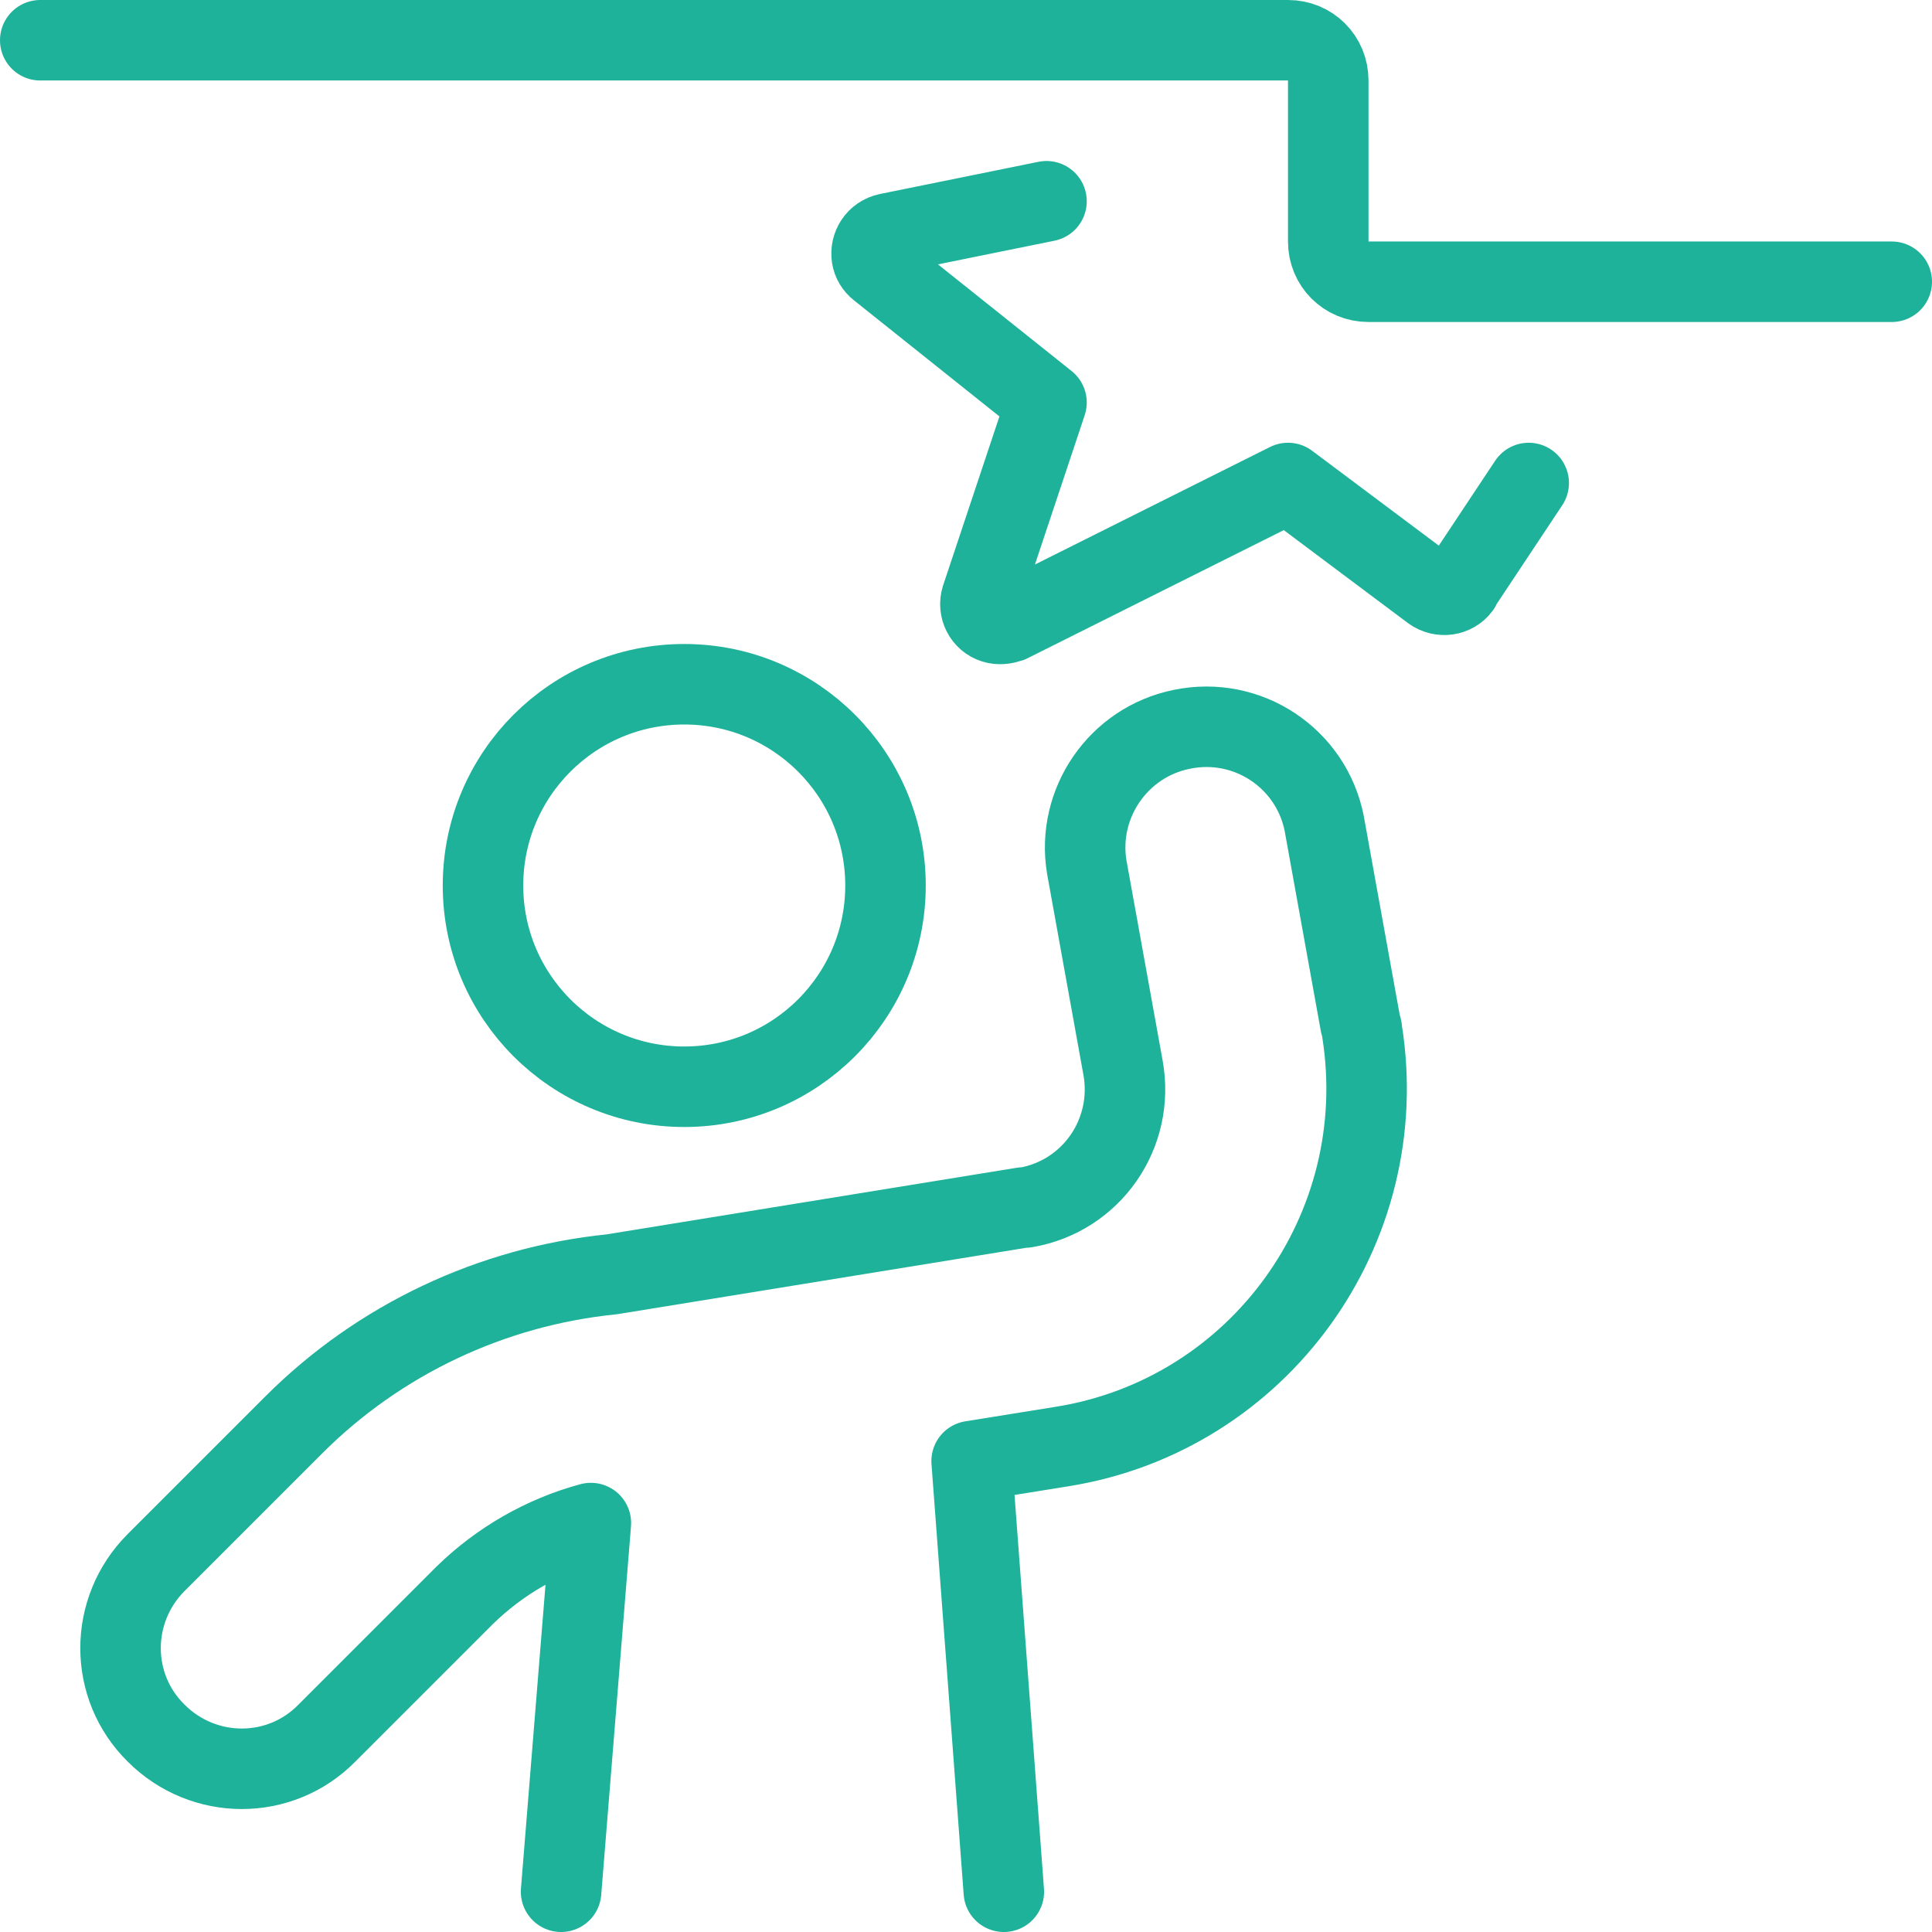
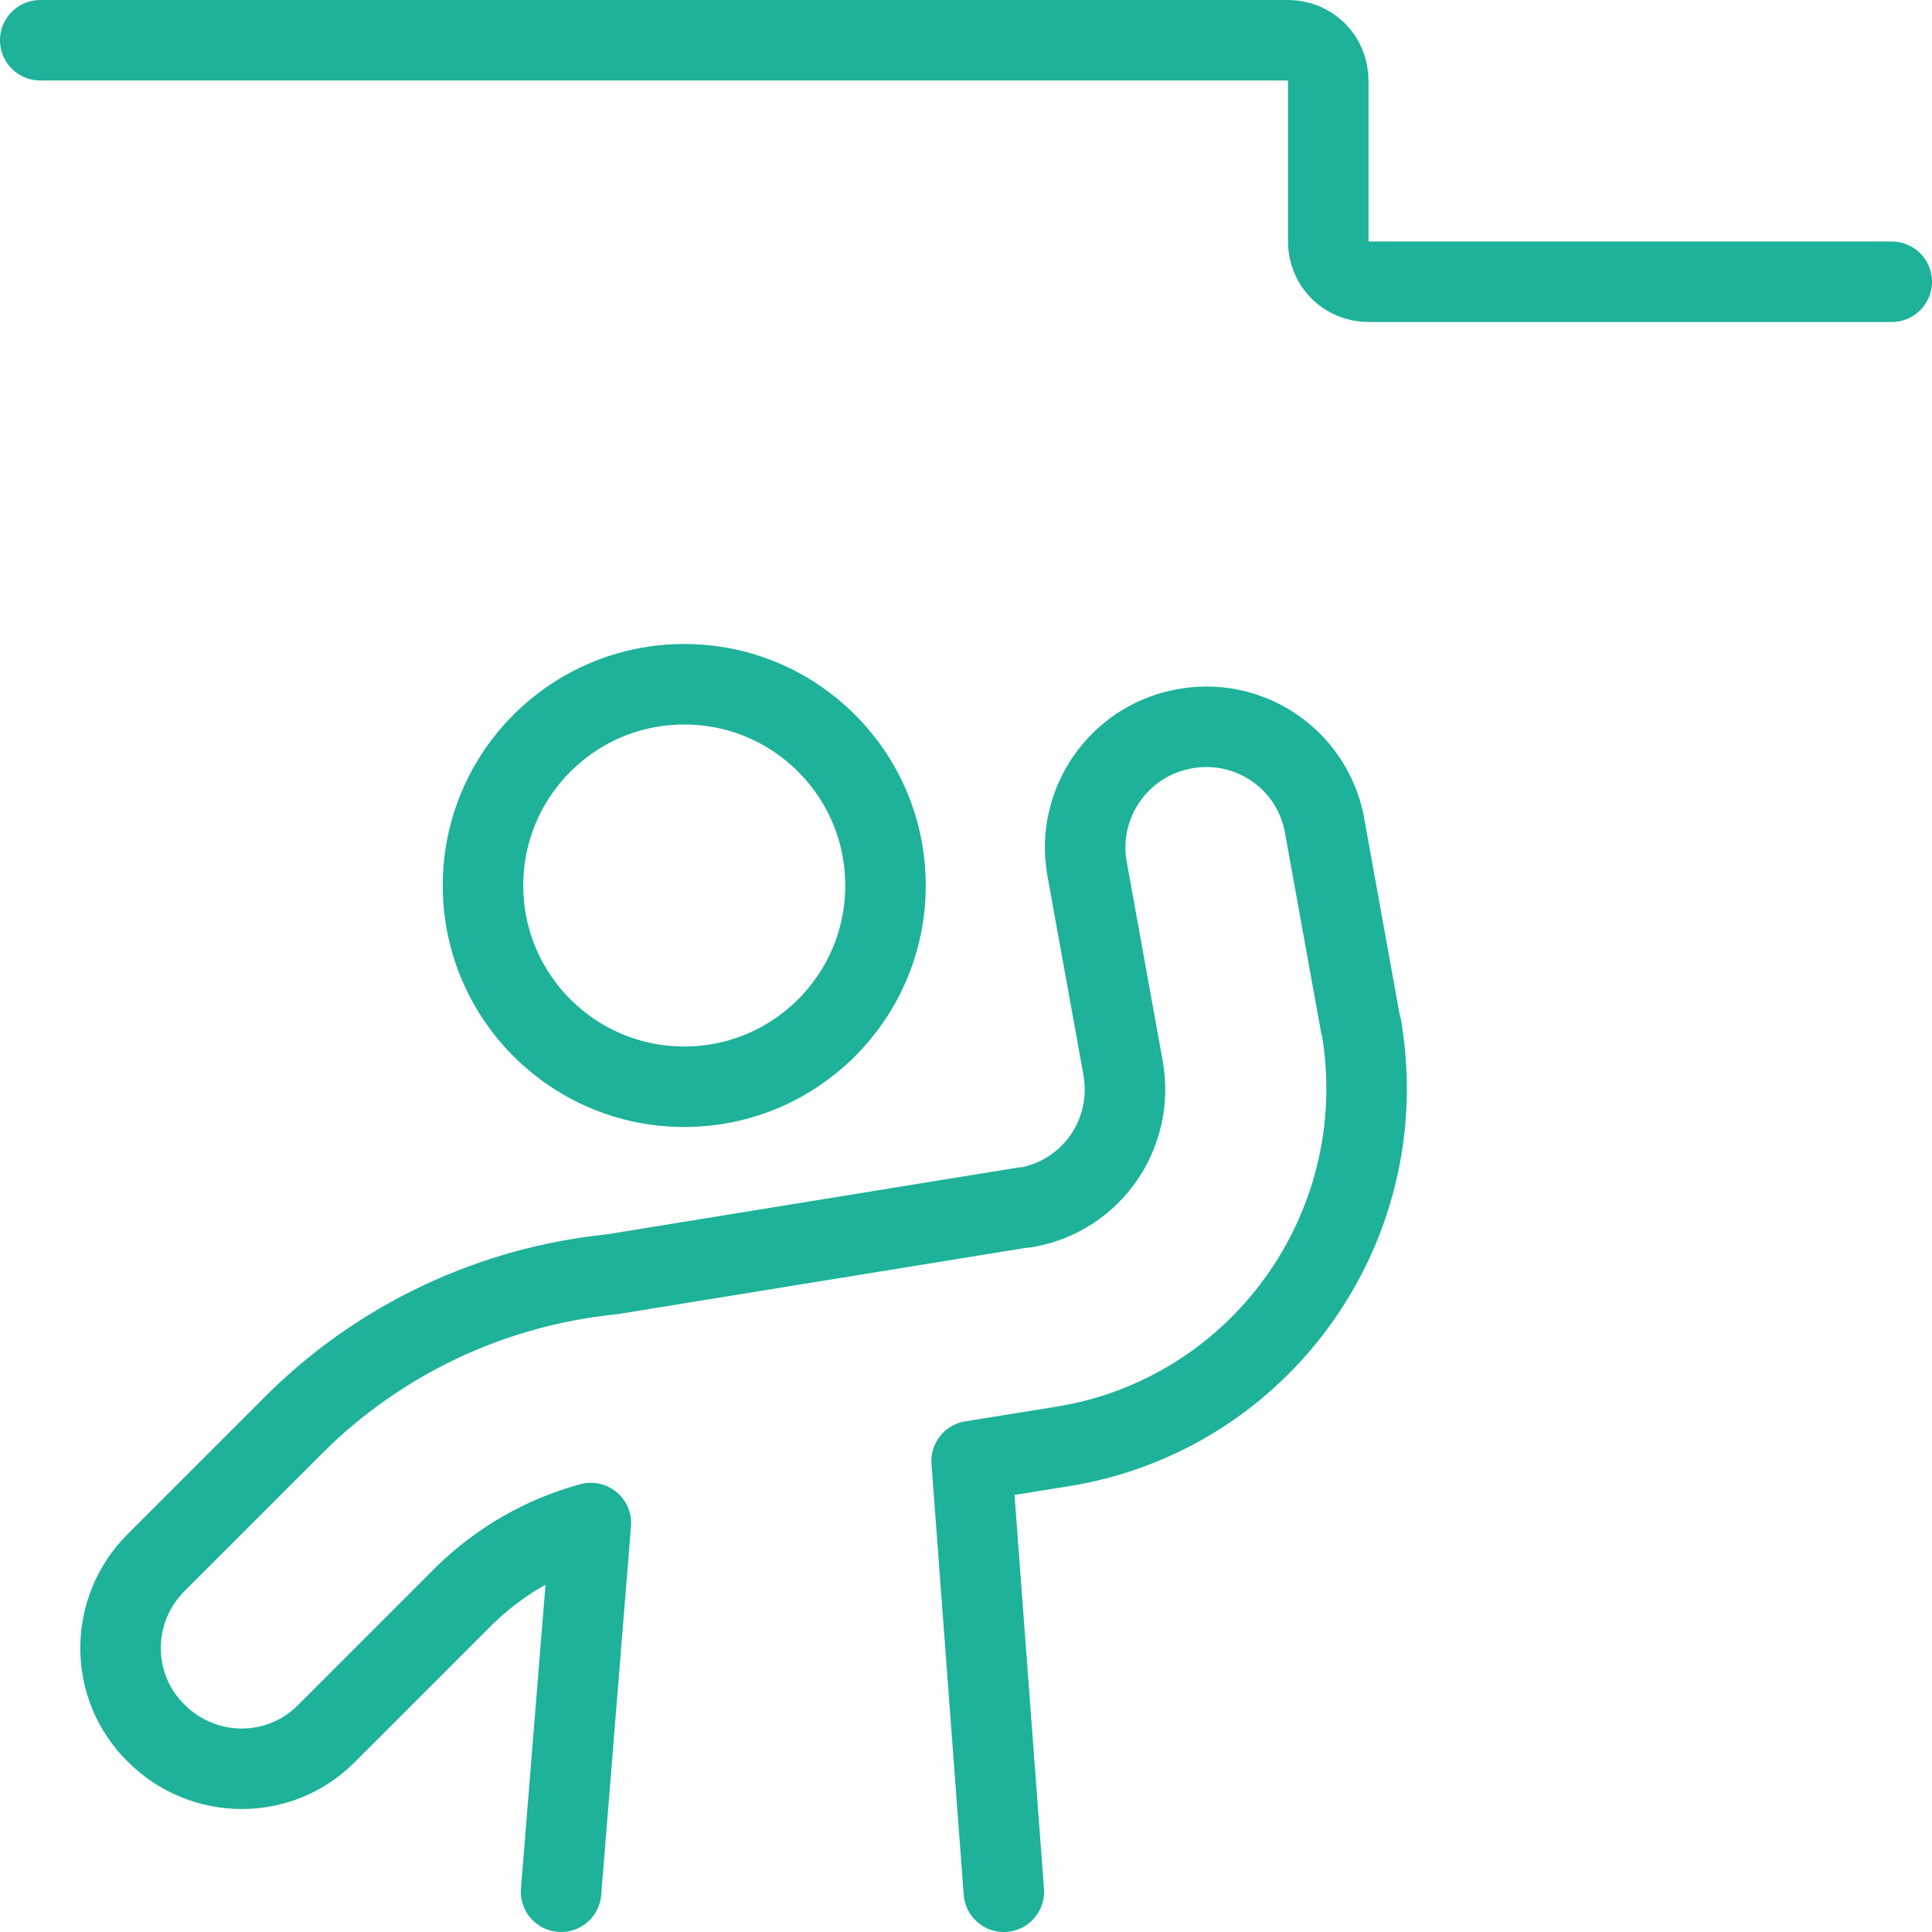
<svg xmlns="http://www.w3.org/2000/svg" id="Light" viewBox="0 0 24 24">
  <defs>
    <style>
      .cls-1 {
        fill: none;
        stroke: #1db299;
        stroke-linecap: round;
        stroke-linejoin: round;
      }
    </style>
  </defs>
  <circle class="cls-1" cx="8.5" cy="11" r="2.5" />
  <path class="cls-1" d="M12.47,23.5l-.4-5.35,1.12-.18c2.45-.39,4.12-2.7,3.73-5.16,0-.03-.01-.06-.02-.09l-.45-2.49c-.16-.81-.95-1.34-1.77-1.17-.79.16-1.31.92-1.18,1.71l.45,2.49c.15.82-.39,1.6-1.21,1.74,0,0-.02,0-.03,0l-5.11.83c-1.49.15-2.89.81-3.95,1.87l-1.71,1.71c-.59.59-.59,1.54,0,2.12.59.59,1.54.59,2.12,0h0l1.71-1.71c.44-.43.98-.74,1.57-.9l-.37,4.58" />
  <path class="cls-1" d="M.5.5h15.5c.28,0,.5.22.5.5v2c0,.28.22.5.5.5h6.5" />
-   <path class="cls-1" d="M13,2.5l-1.97.4c-.14.03-.22.16-.2.29.01.06.04.11.09.15l2.08,1.66-.81,2.43c-.04.13.03.27.16.31.06.02.13.01.19-.01l3.46-1.73,1.79,1.34c.11.08.27.06.35-.05,0,0,0,0,0-.01l.85-1.28" />
</svg>